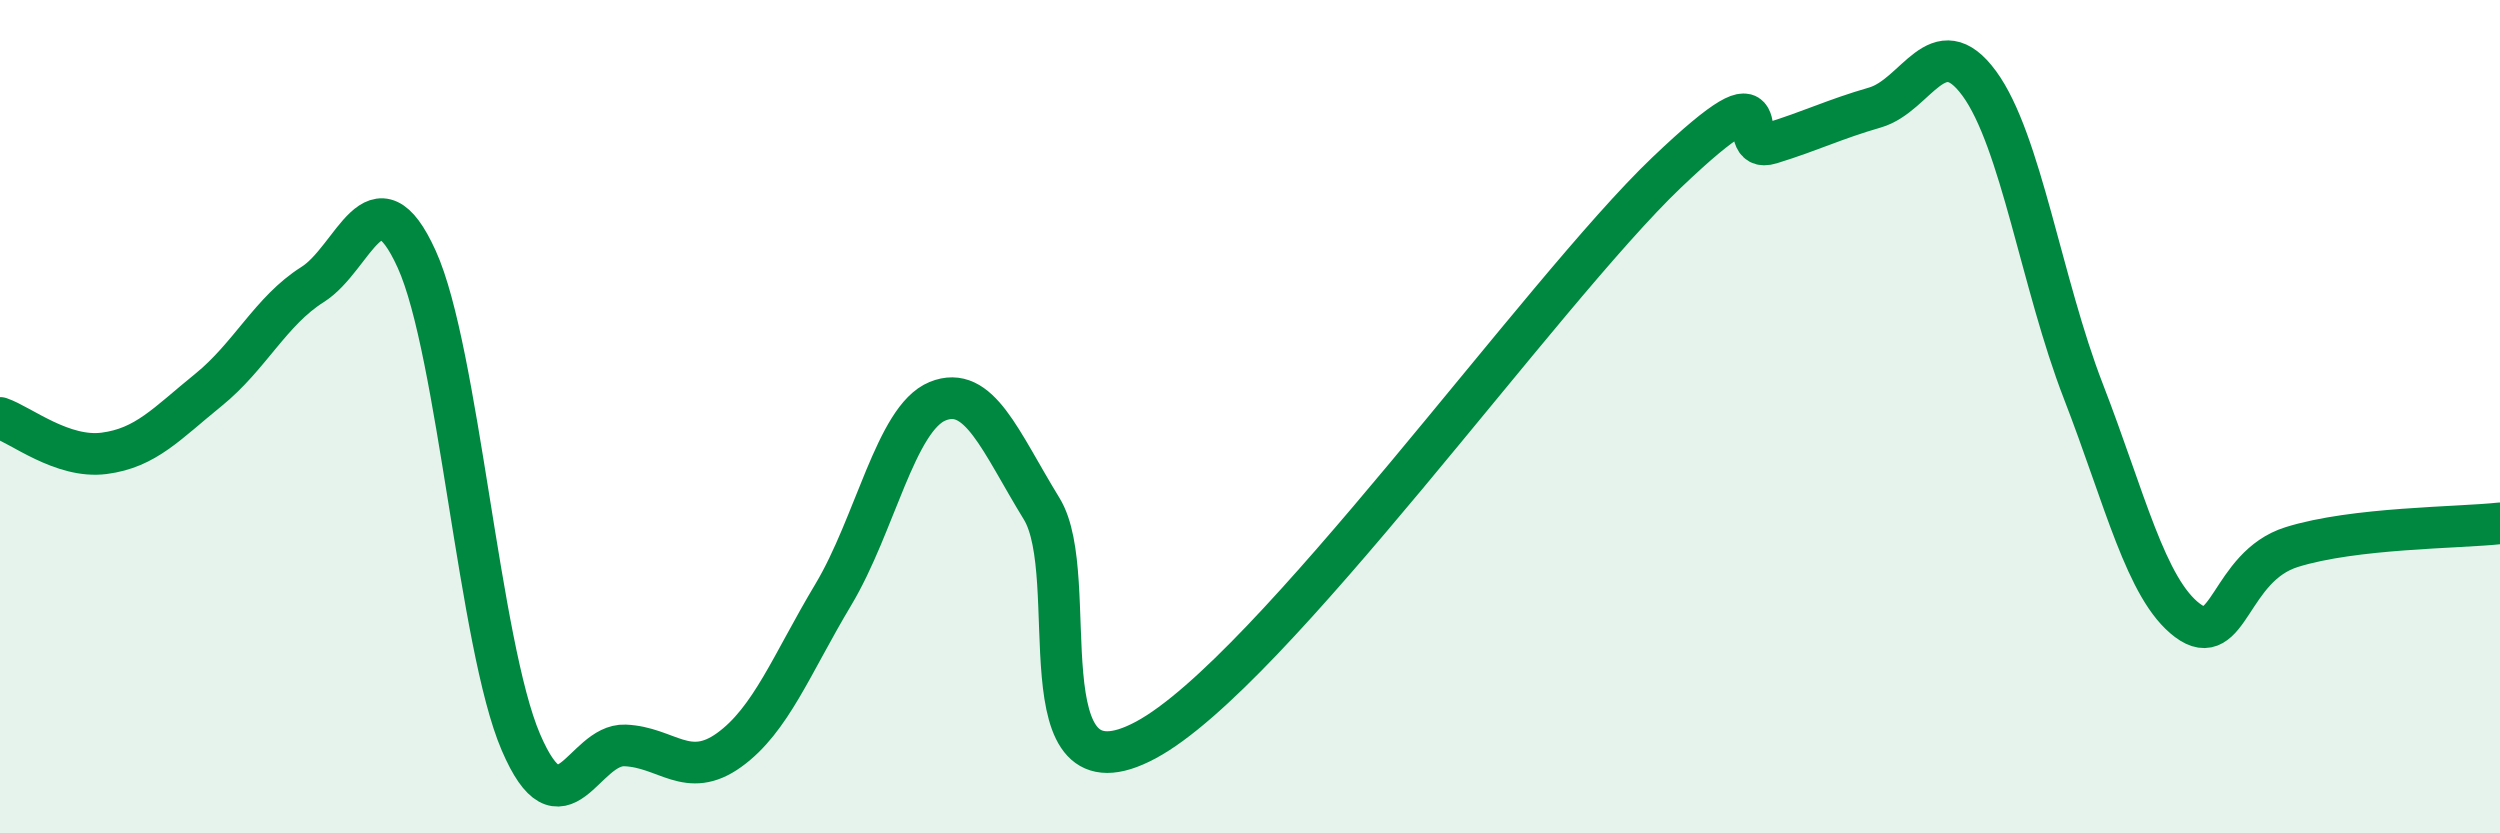
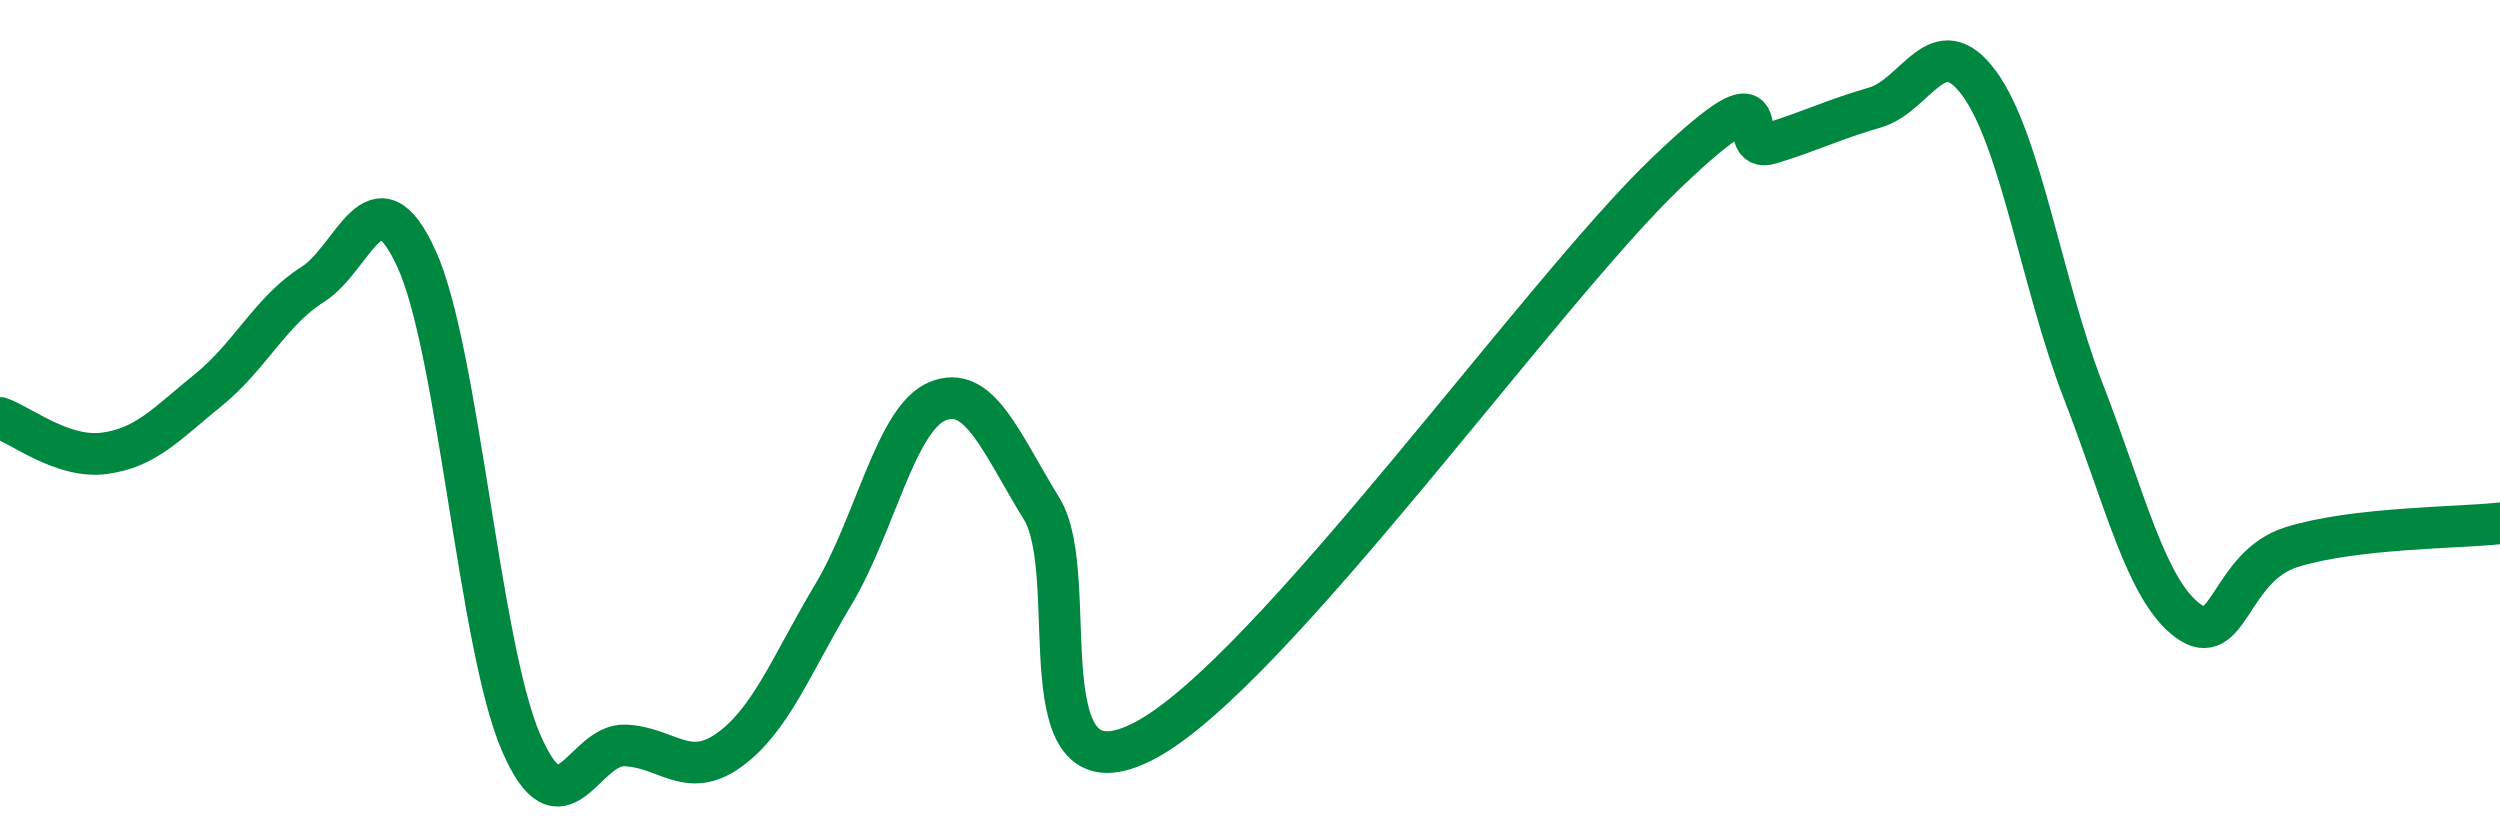
<svg xmlns="http://www.w3.org/2000/svg" width="60" height="20" viewBox="0 0 60 20">
-   <path d="M 0,10.03 C 0.5,10.2 1.5,11.01 2.5,10.88 C 3.5,10.75 4,10.17 5,9.36 C 6,8.55 6.5,7.46 7.5,6.83 C 8.5,6.2 9,4.02 10,6.22 C 11,8.42 11.5,15.48 12.5,17.81 C 13.5,20.14 14,17.85 15,17.89 C 16,17.93 16.5,18.72 17.5,18 C 18.5,17.28 19,15.94 20,14.27 C 21,12.6 21.5,10.04 22.5,9.63 C 23.5,9.22 24,10.58 25,12.21 C 26,13.84 24.5,19.37 27.5,17.76 C 30.5,16.15 37,7 40,4.14 C 43,1.28 41.5,3.75 42.5,3.44 C 43.5,3.13 44,2.87 45,2.58 C 46,2.29 46.5,0.64 47.5,2 C 48.5,3.36 49,6.81 50,9.39 C 51,11.97 51.5,14.14 52.5,14.89 C 53.5,15.64 53.5,13.6 55,13.13 C 56.5,12.66 59,12.67 60,12.56L60 20L0 20Z" fill="#008740" opacity="0.1" stroke-linecap="round" stroke-linejoin="round" />
  <path d="M 0,10.03 C 0.5,10.2 1.5,11.01 2.5,10.88 C 3.5,10.75 4,10.17 5,9.36 C 6,8.55 6.5,7.46 7.5,6.83 C 8.5,6.2 9,4.02 10,6.22 C 11,8.42 11.5,15.48 12.5,17.81 C 13.5,20.14 14,17.85 15,17.89 C 16,17.93 16.5,18.72 17.5,18 C 18.5,17.28 19,15.94 20,14.27 C 21,12.6 21.5,10.04 22.5,9.63 C 23.5,9.22 24,10.58 25,12.21 C 26,13.84 24.5,19.37 27.5,17.76 C 30.5,16.15 37,7 40,4.14 C 43,1.28 41.5,3.75 42.5,3.44 C 43.5,3.13 44,2.87 45,2.58 C 46,2.29 46.5,0.64 47.5,2 C 48.5,3.36 49,6.81 50,9.39 C 51,11.97 51.5,14.14 52.5,14.89 C 53.5,15.64 53.5,13.6 55,13.13 C 56.5,12.66 59,12.67 60,12.56" stroke="#008740" stroke-width="1" fill="none" stroke-linecap="round" stroke-linejoin="round" />
</svg>